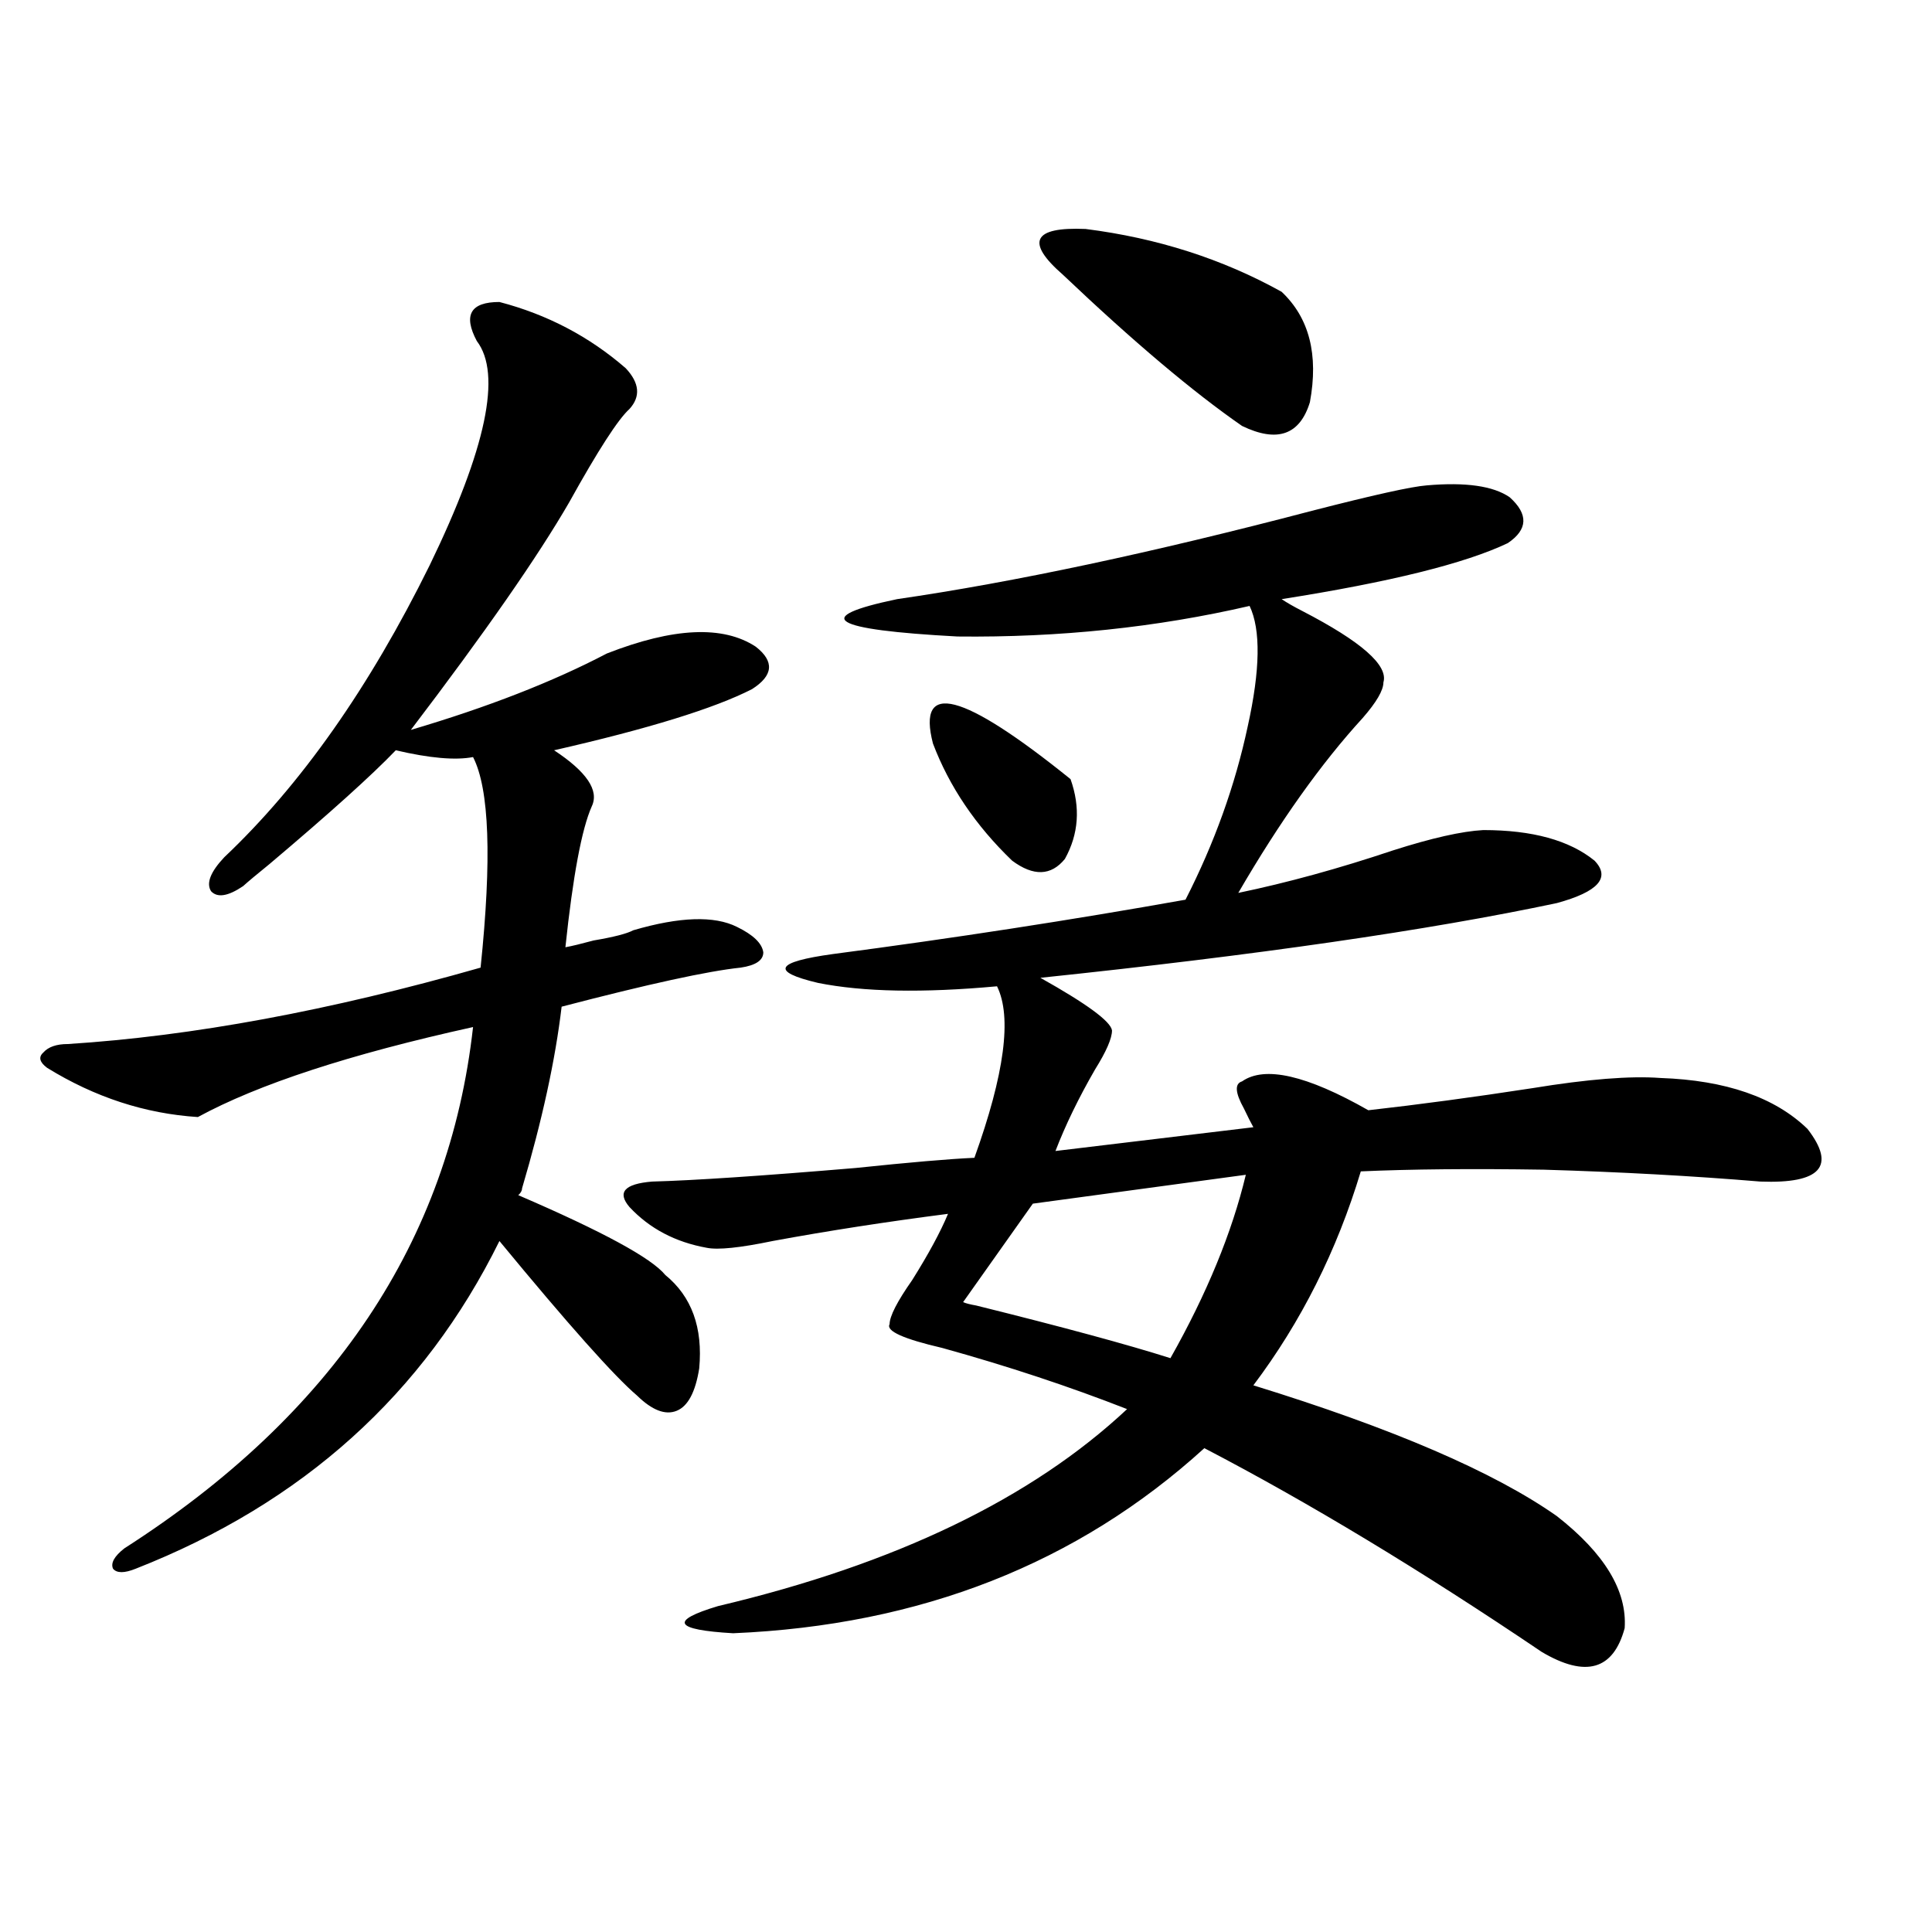
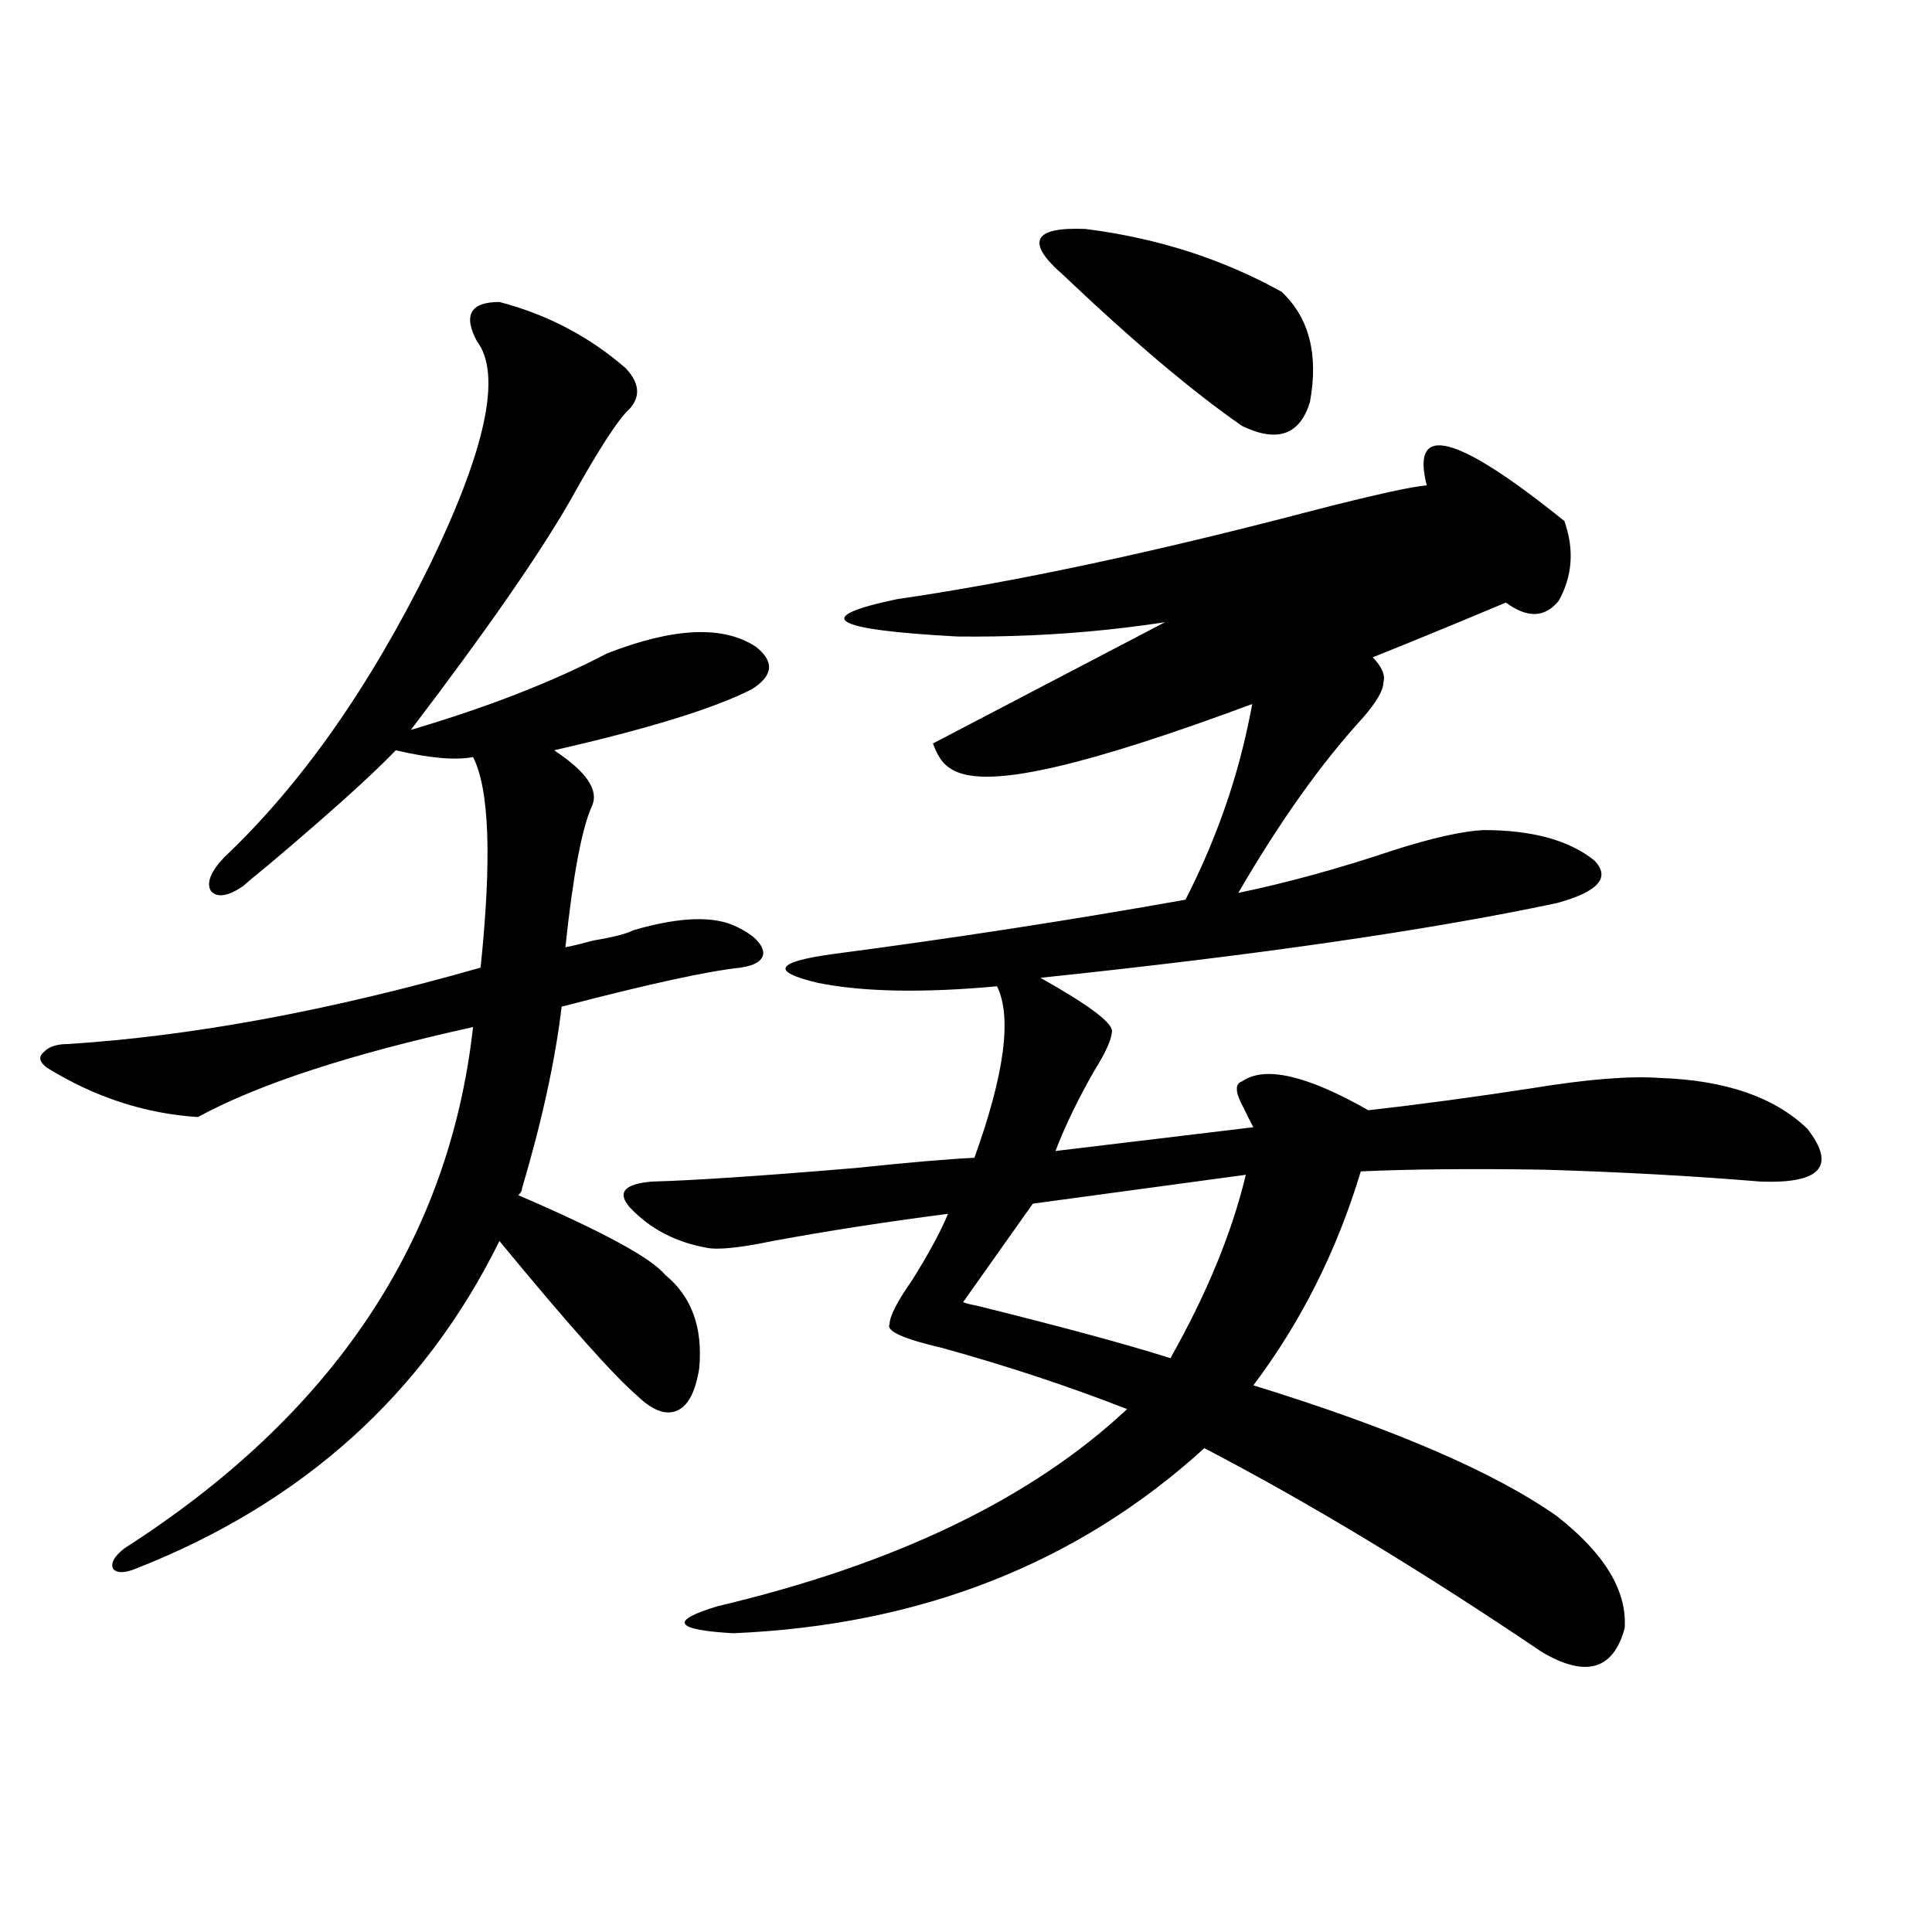
<svg xmlns="http://www.w3.org/2000/svg" version="1.1" id="图层_1" x="0px" y="0px" width="1000px" height="1000px" viewBox="0 0 1000 1000" enable-background="new 0 0 1000 1000" xml:space="preserve">
-   <path d="M258.506,156.309c24.71,6.454,46.493,17.88,65.364,34.277c7.149,7.622,7.805,14.653,1.951,21.094  c-5.854,5.273-16.265,21.396-31.219,48.34c-16.265,28.125-43.581,67.388-81.949,117.773c39.664-11.714,73.489-24.897,101.46-39.551  c34.466-13.472,60.151-14.64,77.071-3.516c9.756,7.622,9.101,14.941-1.951,21.973c-19.512,9.97-53.657,20.517-102.437,31.641  c16.905,11.138,23.414,20.806,19.512,29.004c-5.213,11.728-9.756,36.035-13.658,72.949c3.247-0.577,8.125-1.758,14.634-3.516  c10.396-1.758,17.226-3.516,20.487-5.273c24.055-7.031,41.95-7.608,53.657-1.758c8.445,4.106,13.003,8.501,13.658,13.184  c0,4.106-3.902,6.743-11.707,7.91c-16.92,1.758-47.804,8.501-92.681,20.215c-3.262,27.548-10.091,58.887-20.487,94.043  c0,1.181-0.655,2.349-1.951,3.516c43.566,18.759,68.932,32.52,76.096,41.309c13.658,11.138,19.512,27.246,17.561,48.34  c-1.951,12.305-5.854,19.638-11.707,21.973c-5.854,2.349-12.683-0.288-20.487-7.91c-11.707-9.956-35.456-36.612-71.218-79.98  C219.483,721.445,156.71,777.997,70.218,811.973c-5.854,2.349-9.756,2.349-11.707,0c-1.311-2.925,0.64-6.44,5.854-10.547  c107.955-69.132,168.121-159.082,180.483-269.824c-63.748,14.063-111.216,29.595-142.435,46.582  c-27.316-1.758-53.337-10.245-78.047-25.488c-3.902-2.925-4.558-5.562-1.951-7.91c2.591-2.925,6.829-4.395,12.683-4.395  c64.389-4.093,135.606-17.276,213.653-39.551c5.854-56.25,4.543-92.573-3.902-108.984c-9.115,1.758-22.438,0.591-39.999-3.516  c-12.363,12.896-34.146,32.52-65.364,58.887c-6.509,5.273-11.067,9.091-13.658,11.426c-7.805,5.273-13.338,6.152-16.585,2.637  c-2.607-4.093-0.335-9.956,6.829-17.578c39.664-37.491,75.12-87.891,106.339-151.172c29.267-60.343,37.392-99.015,24.389-116.016  C239.635,163.052,243.537,156.309,258.506,156.309z M738.494,251.23c20.152-1.758,34.466,0.302,42.926,6.152  c9.756,8.789,9.421,16.699-0.976,23.73c-22.118,10.547-61.142,20.215-117.07,29.004c2.592,1.758,6.174,3.817,10.731,6.152  c30.563,15.82,44.542,28.125,41.95,36.914c0,4.106-3.582,10.259-10.731,18.457c-21.463,23.442-42.926,53.613-64.389,90.527  c25.365-5.273,52.026-12.593,79.998-21.973c20.152-6.44,35.762-9.956,46.828-10.547c25.365,0,44.542,5.273,57.56,15.82  c8.445,8.789,1.951,16.122-19.512,21.973c-66.34,14.063-155.453,26.958-267.311,38.672c24.055,13.485,36.417,22.563,37.072,27.246  c0,4.106-2.927,10.849-8.78,20.215c-8.46,14.653-15.289,28.716-20.487,42.188l102.437-12.305c-1.311-2.335-2.927-5.562-4.878-9.668  c-4.558-8.198-4.878-12.882-0.976-14.063c11.707-8.198,33.49-3.214,65.364,14.941c26.006-2.925,54.298-6.729,84.876-11.426  c28.612-4.683,50.73-6.44,66.34-5.273c33.811,1.181,59.176,9.97,76.096,26.367c14.954,19.336,6.829,28.427-24.39,27.246  c-35.121-2.925-72.528-4.972-112.192-6.152c-37.072-0.577-68.626-0.288-94.632,0.879c-12.362,41.021-30.898,77.935-55.608,110.742  c72.193,22.274,124.54,44.824,157.069,67.676c24.71,19.336,36.417,38.672,35.121,58.008c-5.854,21.671-20.167,25.776-42.926,12.305  c-62.438-42.188-120.652-77.344-174.63-105.469c-65.699,59.766-146.993,91.694-243.896,95.801  c-30.578-1.758-33.17-6.454-7.805-14.063c91.705-21.671,162.268-55.659,211.702-101.953c-29.923-11.714-61.797-22.261-95.607-31.641  c-20.167-4.683-29.268-8.789-27.316-12.305c0-4.093,3.902-11.714,11.707-22.852c8.445-13.472,14.634-24.897,18.536-34.277  c-31.874,4.106-62.117,8.789-90.729,14.063c-16.92,3.516-28.292,4.696-34.146,3.516c-16.265-2.925-29.603-9.956-39.999-21.094  c-6.509-7.608-2.606-12.003,11.707-13.184c21.463-0.577,56.584-2.925,105.363-7.031c27.957-2.925,48.444-4.683,61.462-5.273  c15.609-43.354,19.512-72.949,11.707-88.77c-38.383,3.516-69.267,2.938-92.681-1.758c-24.725-5.851-22.118-10.835,7.805-14.941  c62.438-8.198,123.244-17.578,182.435-28.125c14.954-29.292,25.686-59.175,32.194-89.648c6.494-29.292,6.829-50.098,0.976-62.402  c-48.139,11.138-98.534,16.411-151.216,15.82c-65.699-3.516-76.096-9.956-31.219-19.336c60.486-8.789,132.024-24.019,214.629-45.703  C710.843,256.216,730.689,251.821,738.494,251.23z M482.891,384.824c-8.46-32.808,15.274-26.655,71.218,18.457  c5.198,14.653,4.223,28.427-2.927,41.309c-7.164,8.789-16.265,9.091-27.316,0.879C504.994,427.313,491.336,407.099,482.891,384.824z   M644.838,608.066l-110.241,14.941L498.5,673.984c1.296,0.591,3.567,1.181,6.829,1.758c44.877,11.138,78.367,20.215,100.485,27.246  C624.671,669.59,637.674,637.949,644.838,608.066z M550.206,142.246c-19.512-16.987-15.609-24.897,11.707-23.73  c37.072,4.696,70.883,15.532,101.461,32.52c14.299,13.485,19.177,32.52,14.634,57.129c-5.213,17.001-16.92,21.094-35.121,12.305  C617.521,202.891,586.623,176.825,550.206,142.246z" />
+   <path d="M258.506,156.309c24.71,6.454,46.493,17.88,65.364,34.277c7.149,7.622,7.805,14.653,1.951,21.094  c-5.854,5.273-16.265,21.396-31.219,48.34c-16.265,28.125-43.581,67.388-81.949,117.773c39.664-11.714,73.489-24.897,101.46-39.551  c34.466-13.472,60.151-14.64,77.071-3.516c9.756,7.622,9.101,14.941-1.951,21.973c-19.512,9.97-53.657,20.517-102.437,31.641  c16.905,11.138,23.414,20.806,19.512,29.004c-5.213,11.728-9.756,36.035-13.658,72.949c3.247-0.577,8.125-1.758,14.634-3.516  c10.396-1.758,17.226-3.516,20.487-5.273c24.055-7.031,41.95-7.608,53.657-1.758c8.445,4.106,13.003,8.501,13.658,13.184  c0,4.106-3.902,6.743-11.707,7.91c-16.92,1.758-47.804,8.501-92.681,20.215c-3.262,27.548-10.091,58.887-20.487,94.043  c0,1.181-0.655,2.349-1.951,3.516c43.566,18.759,68.932,32.52,76.096,41.309c13.658,11.138,19.512,27.246,17.561,48.34  c-1.951,12.305-5.854,19.638-11.707,21.973c-5.854,2.349-12.683-0.288-20.487-7.91c-11.707-9.956-35.456-36.612-71.218-79.98  C219.483,721.445,156.71,777.997,70.218,811.973c-5.854,2.349-9.756,2.349-11.707,0c-1.311-2.925,0.64-6.44,5.854-10.547  c107.955-69.132,168.121-159.082,180.483-269.824c-63.748,14.063-111.216,29.595-142.435,46.582  c-27.316-1.758-53.337-10.245-78.047-25.488c-3.902-2.925-4.558-5.562-1.951-7.91c2.591-2.925,6.829-4.395,12.683-4.395  c64.389-4.093,135.606-17.276,213.653-39.551c5.854-56.25,4.543-92.573-3.902-108.984c-9.115,1.758-22.438,0.591-39.999-3.516  c-12.363,12.896-34.146,32.52-65.364,58.887c-6.509,5.273-11.067,9.091-13.658,11.426c-7.805,5.273-13.338,6.152-16.585,2.637  c-2.607-4.093-0.335-9.956,6.829-17.578c39.664-37.491,75.12-87.891,106.339-151.172c29.267-60.343,37.392-99.015,24.389-116.016  C239.635,163.052,243.537,156.309,258.506,156.309z M738.494,251.23c20.152-1.758,34.466,0.302,42.926,6.152  c9.756,8.789,9.421,16.699-0.976,23.73c-22.118,10.547-61.142,20.215-117.07,29.004c2.592,1.758,6.174,3.817,10.731,6.152  c30.563,15.82,44.542,28.125,41.95,36.914c0,4.106-3.582,10.259-10.731,18.457c-21.463,23.442-42.926,53.613-64.389,90.527  c25.365-5.273,52.026-12.593,79.998-21.973c20.152-6.44,35.762-9.956,46.828-10.547c25.365,0,44.542,5.273,57.56,15.82  c8.445,8.789,1.951,16.122-19.512,21.973c-66.34,14.063-155.453,26.958-267.311,38.672c24.055,13.485,36.417,22.563,37.072,27.246  c0,4.106-2.927,10.849-8.78,20.215c-8.46,14.653-15.289,28.716-20.487,42.188l102.437-12.305c-1.311-2.335-2.927-5.562-4.878-9.668  c-4.558-8.198-4.878-12.882-0.976-14.063c11.707-8.198,33.49-3.214,65.364,14.941c26.006-2.925,54.298-6.729,84.876-11.426  c28.612-4.683,50.73-6.44,66.34-5.273c33.811,1.181,59.176,9.97,76.096,26.367c14.954,19.336,6.829,28.427-24.39,27.246  c-35.121-2.925-72.528-4.972-112.192-6.152c-37.072-0.577-68.626-0.288-94.632,0.879c-12.362,41.021-30.898,77.935-55.608,110.742  c72.193,22.274,124.54,44.824,157.069,67.676c24.71,19.336,36.417,38.672,35.121,58.008c-5.854,21.671-20.167,25.776-42.926,12.305  c-62.438-42.188-120.652-77.344-174.63-105.469c-65.699,59.766-146.993,91.694-243.896,95.801  c-30.578-1.758-33.17-6.454-7.805-14.063c91.705-21.671,162.268-55.659,211.702-101.953c-29.923-11.714-61.797-22.261-95.607-31.641  c-20.167-4.683-29.268-8.789-27.316-12.305c0-4.093,3.902-11.714,11.707-22.852c8.445-13.472,14.634-24.897,18.536-34.277  c-31.874,4.106-62.117,8.789-90.729,14.063c-16.92,3.516-28.292,4.696-34.146,3.516c-16.265-2.925-29.603-9.956-39.999-21.094  c-6.509-7.608-2.606-12.003,11.707-13.184c21.463-0.577,56.584-2.925,105.363-7.031c27.957-2.925,48.444-4.683,61.462-5.273  c15.609-43.354,19.512-72.949,11.707-88.77c-38.383,3.516-69.267,2.938-92.681-1.758c-24.725-5.851-22.118-10.835,7.805-14.941  c62.438-8.198,123.244-17.578,182.435-28.125c14.954-29.292,25.686-59.175,32.194-89.648c6.494-29.292,6.829-50.098,0.976-62.402  c-48.139,11.138-98.534,16.411-151.216,15.82c-65.699-3.516-76.096-9.956-31.219-19.336c60.486-8.789,132.024-24.019,214.629-45.703  C710.843,256.216,730.689,251.821,738.494,251.23z c-8.46-32.808,15.274-26.655,71.218,18.457  c5.198,14.653,4.223,28.427-2.927,41.309c-7.164,8.789-16.265,9.091-27.316,0.879C504.994,427.313,491.336,407.099,482.891,384.824z   M644.838,608.066l-110.241,14.941L498.5,673.984c1.296,0.591,3.567,1.181,6.829,1.758c44.877,11.138,78.367,20.215,100.485,27.246  C624.671,669.59,637.674,637.949,644.838,608.066z M550.206,142.246c-19.512-16.987-15.609-24.897,11.707-23.73  c37.072,4.696,70.883,15.532,101.461,32.52c14.299,13.485,19.177,32.52,14.634,57.129c-5.213,17.001-16.92,21.094-35.121,12.305  C617.521,202.891,586.623,176.825,550.206,142.246z" />
</svg>